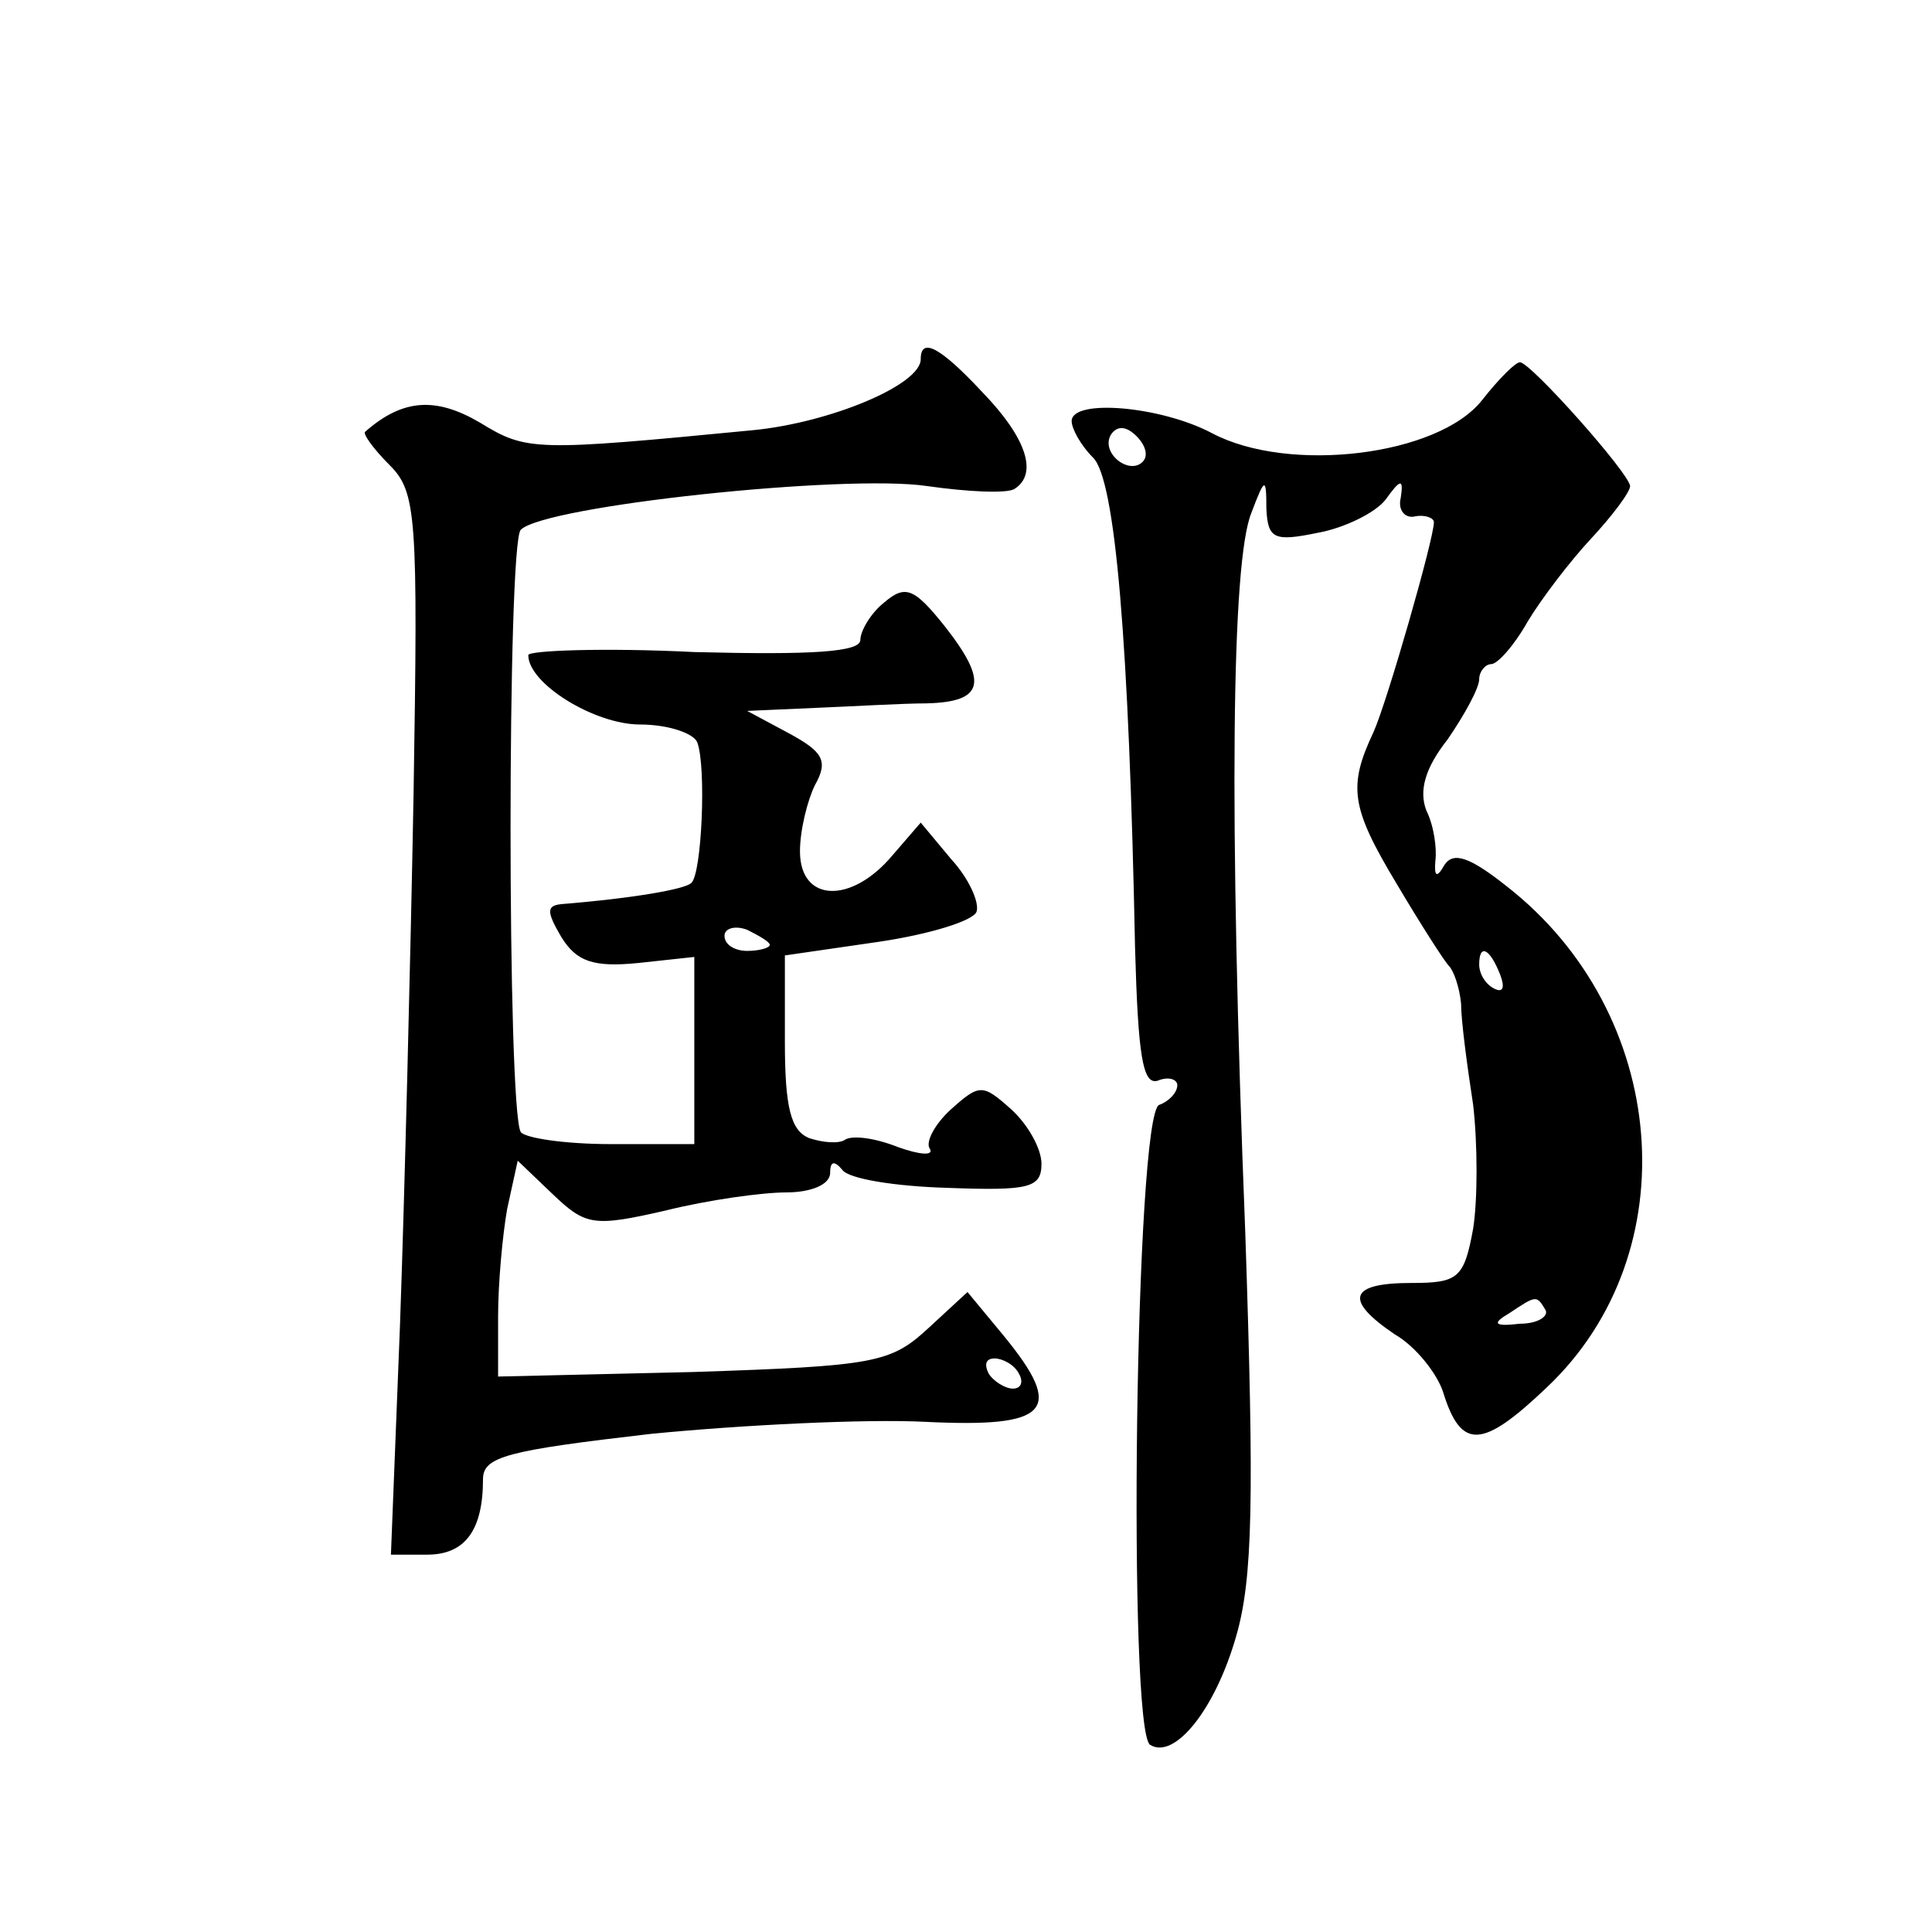
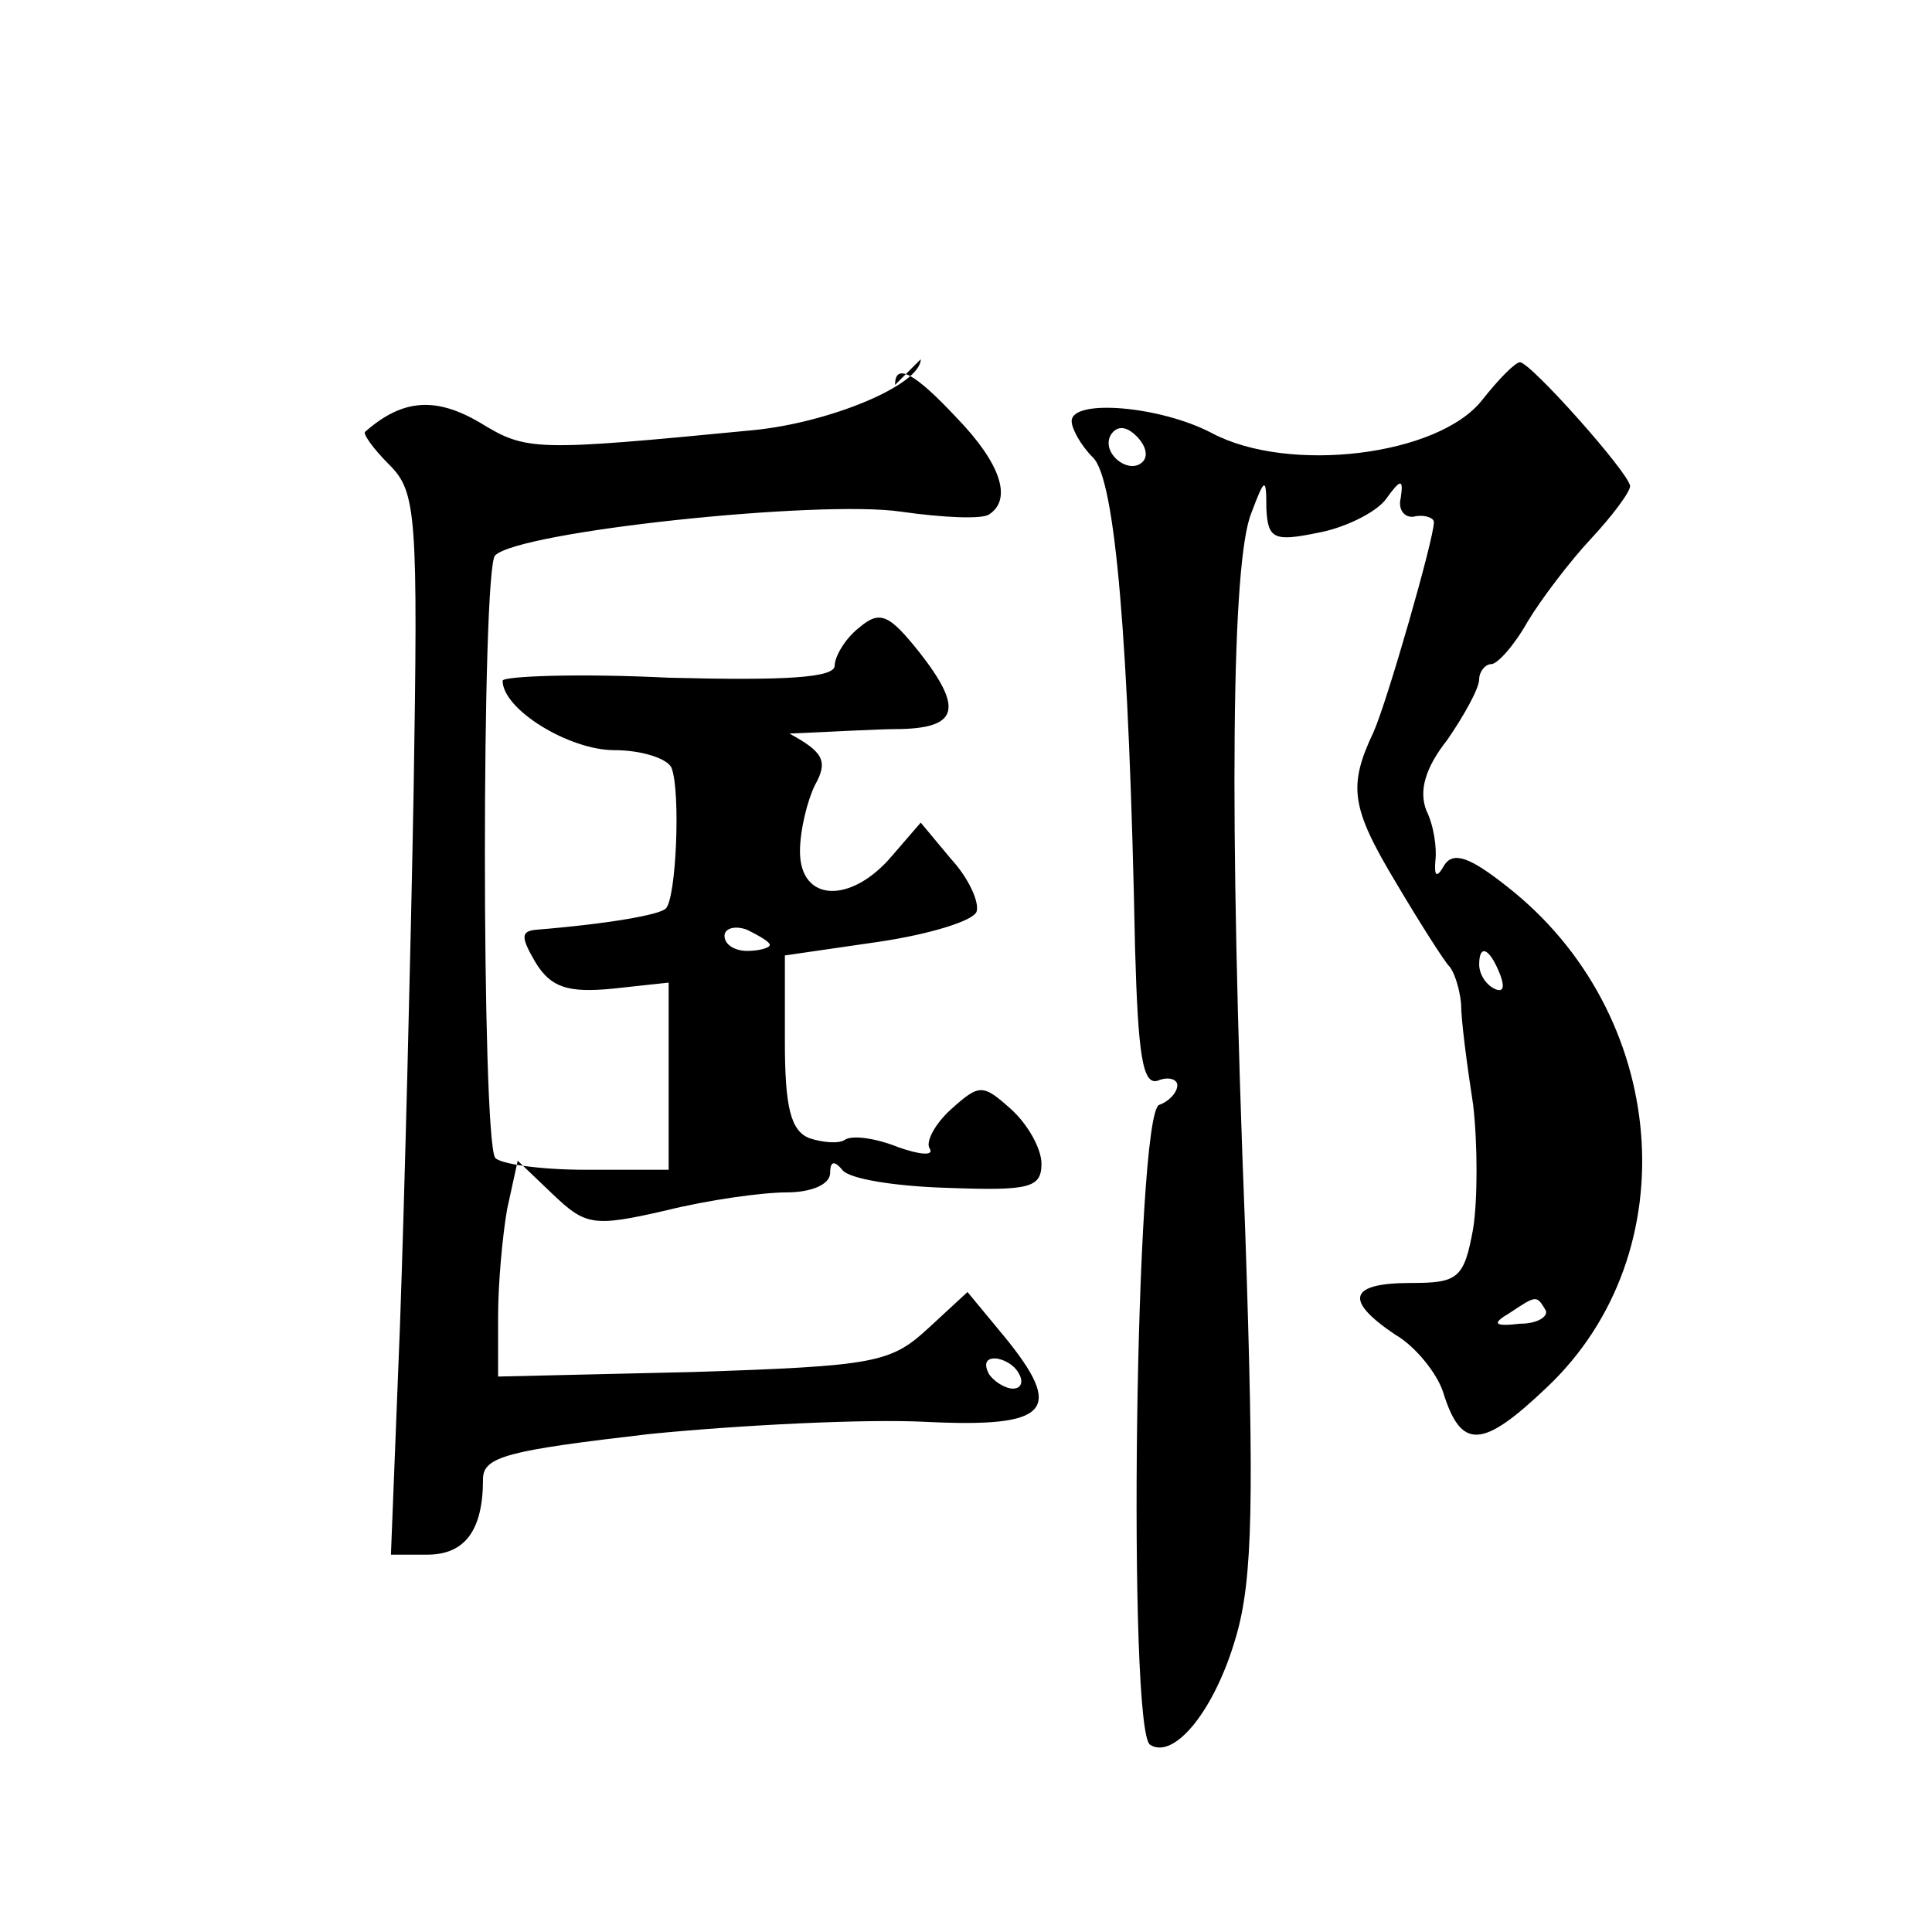
<svg xmlns="http://www.w3.org/2000/svg" version="1.0" width="128pt" height="128pt" viewBox="0 0 128 128" preserveAspectRatio="xMidYMid meet">
  <g transform="translate(0,128) scale(0.1,-0.1)" fill="#0" stroke="none">
-     <path d="M610 1042 c0 -17 -60 -42 -111 -47 -145 -14 -150 -14 -181 5 -29 17 -51 16 -76 -6 -2 -1 5 -11 16 -22 18 -18 19 -33 16 -218 -2 -109 -6 -268 -9 -352 l-6 -152 24 0 c25 0 37 16 37 50 0 15 16 19 111 30 61 6 143 10 182 8 82 -4 93 7 52 57 l-24 29 -26 -24 c-25 -23 -35 -25 -156 -29 l-129 -3 0 40 c0 22 3 54 6 71 l7 32 23 -22 c22 -21 27 -22 75 -11 28 7 64 12 80 12 16 0 29 5 29 13 0 8 3 8 8 2 4 -6 35 -11 70 -12 54 -2 62 0 62 16 0 10 -9 26 -20 36 -19 17 -21 17 -40 0 -11 -10 -17 -22 -14 -26 3 -5 -7 -4 -21 1 -15 6 -30 8 -35 5 -4 -3 -15 -2 -24 1 -12 5 -16 20 -16 64 l0 57 62 9 c34 5 63 14 65 20 2 6 -5 22 -17 35 l-20 24 -19 -22 c-27 -32 -61 -31 -61 3 0 14 5 34 10 44 9 16 5 22 -17 34 l-28 15 45 2 c25 1 58 3 74 3 38 1 41 14 12 51 -20 25 -26 28 -40 16 -9 -7 -16 -19 -16 -25 0 -8 -32 -10 -110 -8 -60 3 -110 1 -110 -2 0 -19 44 -46 74 -46 19 0 36 -6 38 -12 6 -16 3 -87 -4 -93 -4 -4 -37 -10 -86 -14 -10 -1 -10 -5 0 -22 10 -16 21 -20 51 -17 l37 4 0 -62 0 -62 -55 0 c-31 0 -57 4 -60 8 -9 15 -9 390 0 399 16 16 215 37 269 29 28 -4 53 -5 58 -2 16 10 8 34 -21 64 -28 30 -41 37 -41 22z m-100 -388 c0 -2 -7 -4 -15 -4 -8 0 -15 4 -15 10 0 5 7 7 15 4 8 -4 15 -8 15 -10z m165 -284 c3 -5 2 -10 -4 -10 -5 0 -13 5 -16 10 -3 6 -2 10 4 10 5 0 13 -4 16 -10z M982 1015 c-29 -37 -128 -49 -179 -22 -34 18 -93 23 -93 8 0 -5 6 -16 14 -24 15 -14 24 -123 28 -325 2 -71 5 -91 15 -88 7 3 13 1 13 -3 0 -5 -6 -11 -12 -13 -16 -6 -21 -415 -6 -424 16 -10 43 23 57 72 11 38 12 90 6 268 -11 279 -9 444 4 476 9 24 10 24 10 3 1 -20 5 -22 34 -16 17 3 38 13 45 22 10 14 12 14 10 1 -2 -8 3 -14 10 -12 6 1 12 -1 12 -4 0 -11 -31 -119 -40 -139 -17 -36 -15 -50 15 -100 16 -27 32 -52 35 -55 3 -3 7 -14 8 -25 0 -11 4 -41 8 -67 3 -26 3 -63 0 -82 -6 -33 -10 -36 -41 -36 -41 0 -45 -11 -11 -34 14 -8 28 -26 32 -38 12 -39 26 -38 69 3 94 89 81 248 -27 332 -24 19 -35 23 -41 14 -5 -9 -7 -8 -6 3 1 8 -1 23 -6 33 -5 13 -1 28 14 47 11 16 21 34 21 40 0 5 4 10 8 10 4 0 15 12 24 28 9 15 28 40 42 55 14 15 26 31 26 35 -1 9 -66 82 -73 82 -3 0 -14 -11 -25 -25z m-225 -41 c-9 -9 -28 6 -21 18 4 6 10 6 17 -1 6 -6 8 -13 4 -17z m237 -340 c3 -8 2 -12 -4 -9 -6 3 -10 10 -10 16 0 14 7 11 14 -7z m30 -222 c2 -4 -5 -9 -17 -9 -17 -2 -19 0 -7 7 18 12 18 12 24 2z" />
+     <path d="M610 1042 c0 -17 -60 -42 -111 -47 -145 -14 -150 -14 -181 5 -29 17 -51 16 -76 -6 -2 -1 5 -11 16 -22 18 -18 19 -33 16 -218 -2 -109 -6 -268 -9 -352 l-6 -152 24 0 c25 0 37 16 37 50 0 15 16 19 111 30 61 6 143 10 182 8 82 -4 93 7 52 57 l-24 29 -26 -24 c-25 -23 -35 -25 -156 -29 l-129 -3 0 40 c0 22 3 54 6 71 l7 32 23 -22 c22 -21 27 -22 75 -11 28 7 64 12 80 12 16 0 29 5 29 13 0 8 3 8 8 2 4 -6 35 -11 70 -12 54 -2 62 0 62 16 0 10 -9 26 -20 36 -19 17 -21 17 -40 0 -11 -10 -17 -22 -14 -26 3 -5 -7 -4 -21 1 -15 6 -30 8 -35 5 -4 -3 -15 -2 -24 1 -12 5 -16 20 -16 64 l0 57 62 9 c34 5 63 14 65 20 2 6 -5 22 -17 35 l-20 24 -19 -22 c-27 -32 -61 -31 -61 3 0 14 5 34 10 44 9 16 5 22 -17 34 c25 1 58 3 74 3 38 1 41 14 12 51 -20 25 -26 28 -40 16 -9 -7 -16 -19 -16 -25 0 -8 -32 -10 -110 -8 -60 3 -110 1 -110 -2 0 -19 44 -46 74 -46 19 0 36 -6 38 -12 6 -16 3 -87 -4 -93 -4 -4 -37 -10 -86 -14 -10 -1 -10 -5 0 -22 10 -16 21 -20 51 -17 l37 4 0 -62 0 -62 -55 0 c-31 0 -57 4 -60 8 -9 15 -9 390 0 399 16 16 215 37 269 29 28 -4 53 -5 58 -2 16 10 8 34 -21 64 -28 30 -41 37 -41 22z m-100 -388 c0 -2 -7 -4 -15 -4 -8 0 -15 4 -15 10 0 5 7 7 15 4 8 -4 15 -8 15 -10z m165 -284 c3 -5 2 -10 -4 -10 -5 0 -13 5 -16 10 -3 6 -2 10 4 10 5 0 13 -4 16 -10z M982 1015 c-29 -37 -128 -49 -179 -22 -34 18 -93 23 -93 8 0 -5 6 -16 14 -24 15 -14 24 -123 28 -325 2 -71 5 -91 15 -88 7 3 13 1 13 -3 0 -5 -6 -11 -12 -13 -16 -6 -21 -415 -6 -424 16 -10 43 23 57 72 11 38 12 90 6 268 -11 279 -9 444 4 476 9 24 10 24 10 3 1 -20 5 -22 34 -16 17 3 38 13 45 22 10 14 12 14 10 1 -2 -8 3 -14 10 -12 6 1 12 -1 12 -4 0 -11 -31 -119 -40 -139 -17 -36 -15 -50 15 -100 16 -27 32 -52 35 -55 3 -3 7 -14 8 -25 0 -11 4 -41 8 -67 3 -26 3 -63 0 -82 -6 -33 -10 -36 -41 -36 -41 0 -45 -11 -11 -34 14 -8 28 -26 32 -38 12 -39 26 -38 69 3 94 89 81 248 -27 332 -24 19 -35 23 -41 14 -5 -9 -7 -8 -6 3 1 8 -1 23 -6 33 -5 13 -1 28 14 47 11 16 21 34 21 40 0 5 4 10 8 10 4 0 15 12 24 28 9 15 28 40 42 55 14 15 26 31 26 35 -1 9 -66 82 -73 82 -3 0 -14 -11 -25 -25z m-225 -41 c-9 -9 -28 6 -21 18 4 6 10 6 17 -1 6 -6 8 -13 4 -17z m237 -340 c3 -8 2 -12 -4 -9 -6 3 -10 10 -10 16 0 14 7 11 14 -7z m30 -222 c2 -4 -5 -9 -17 -9 -17 -2 -19 0 -7 7 18 12 18 12 24 2z" />
  </g>
</svg>